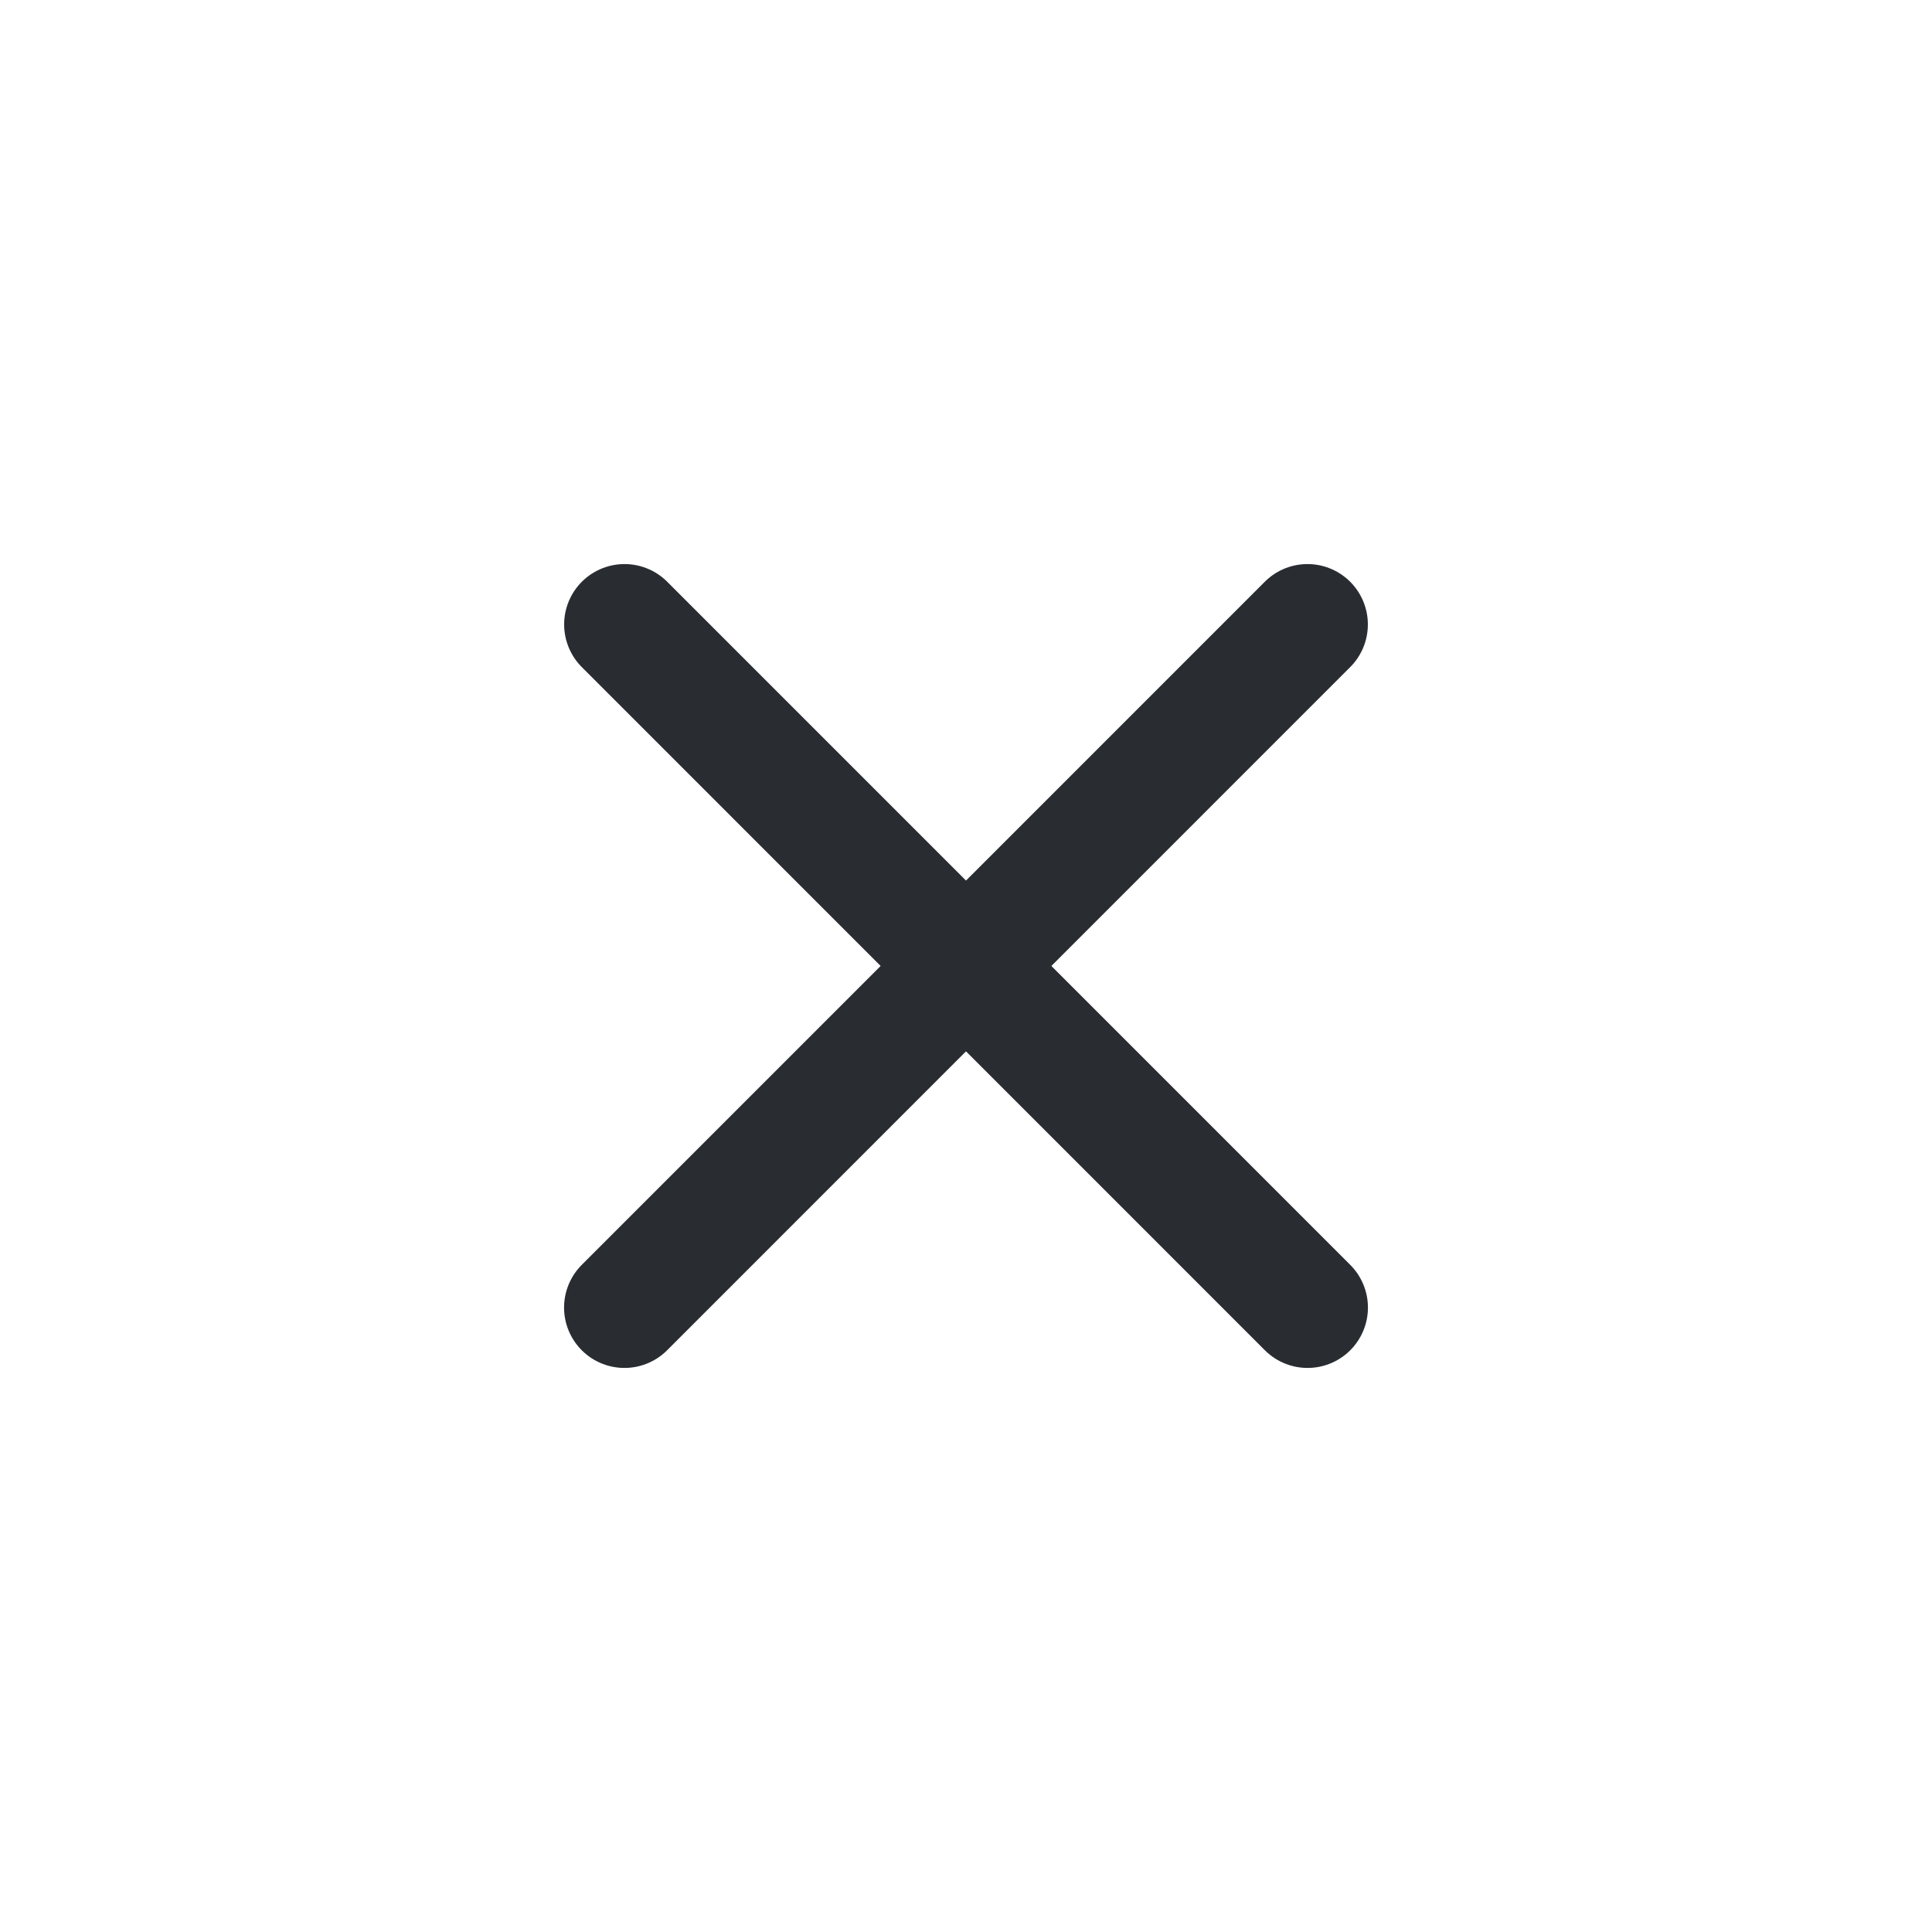
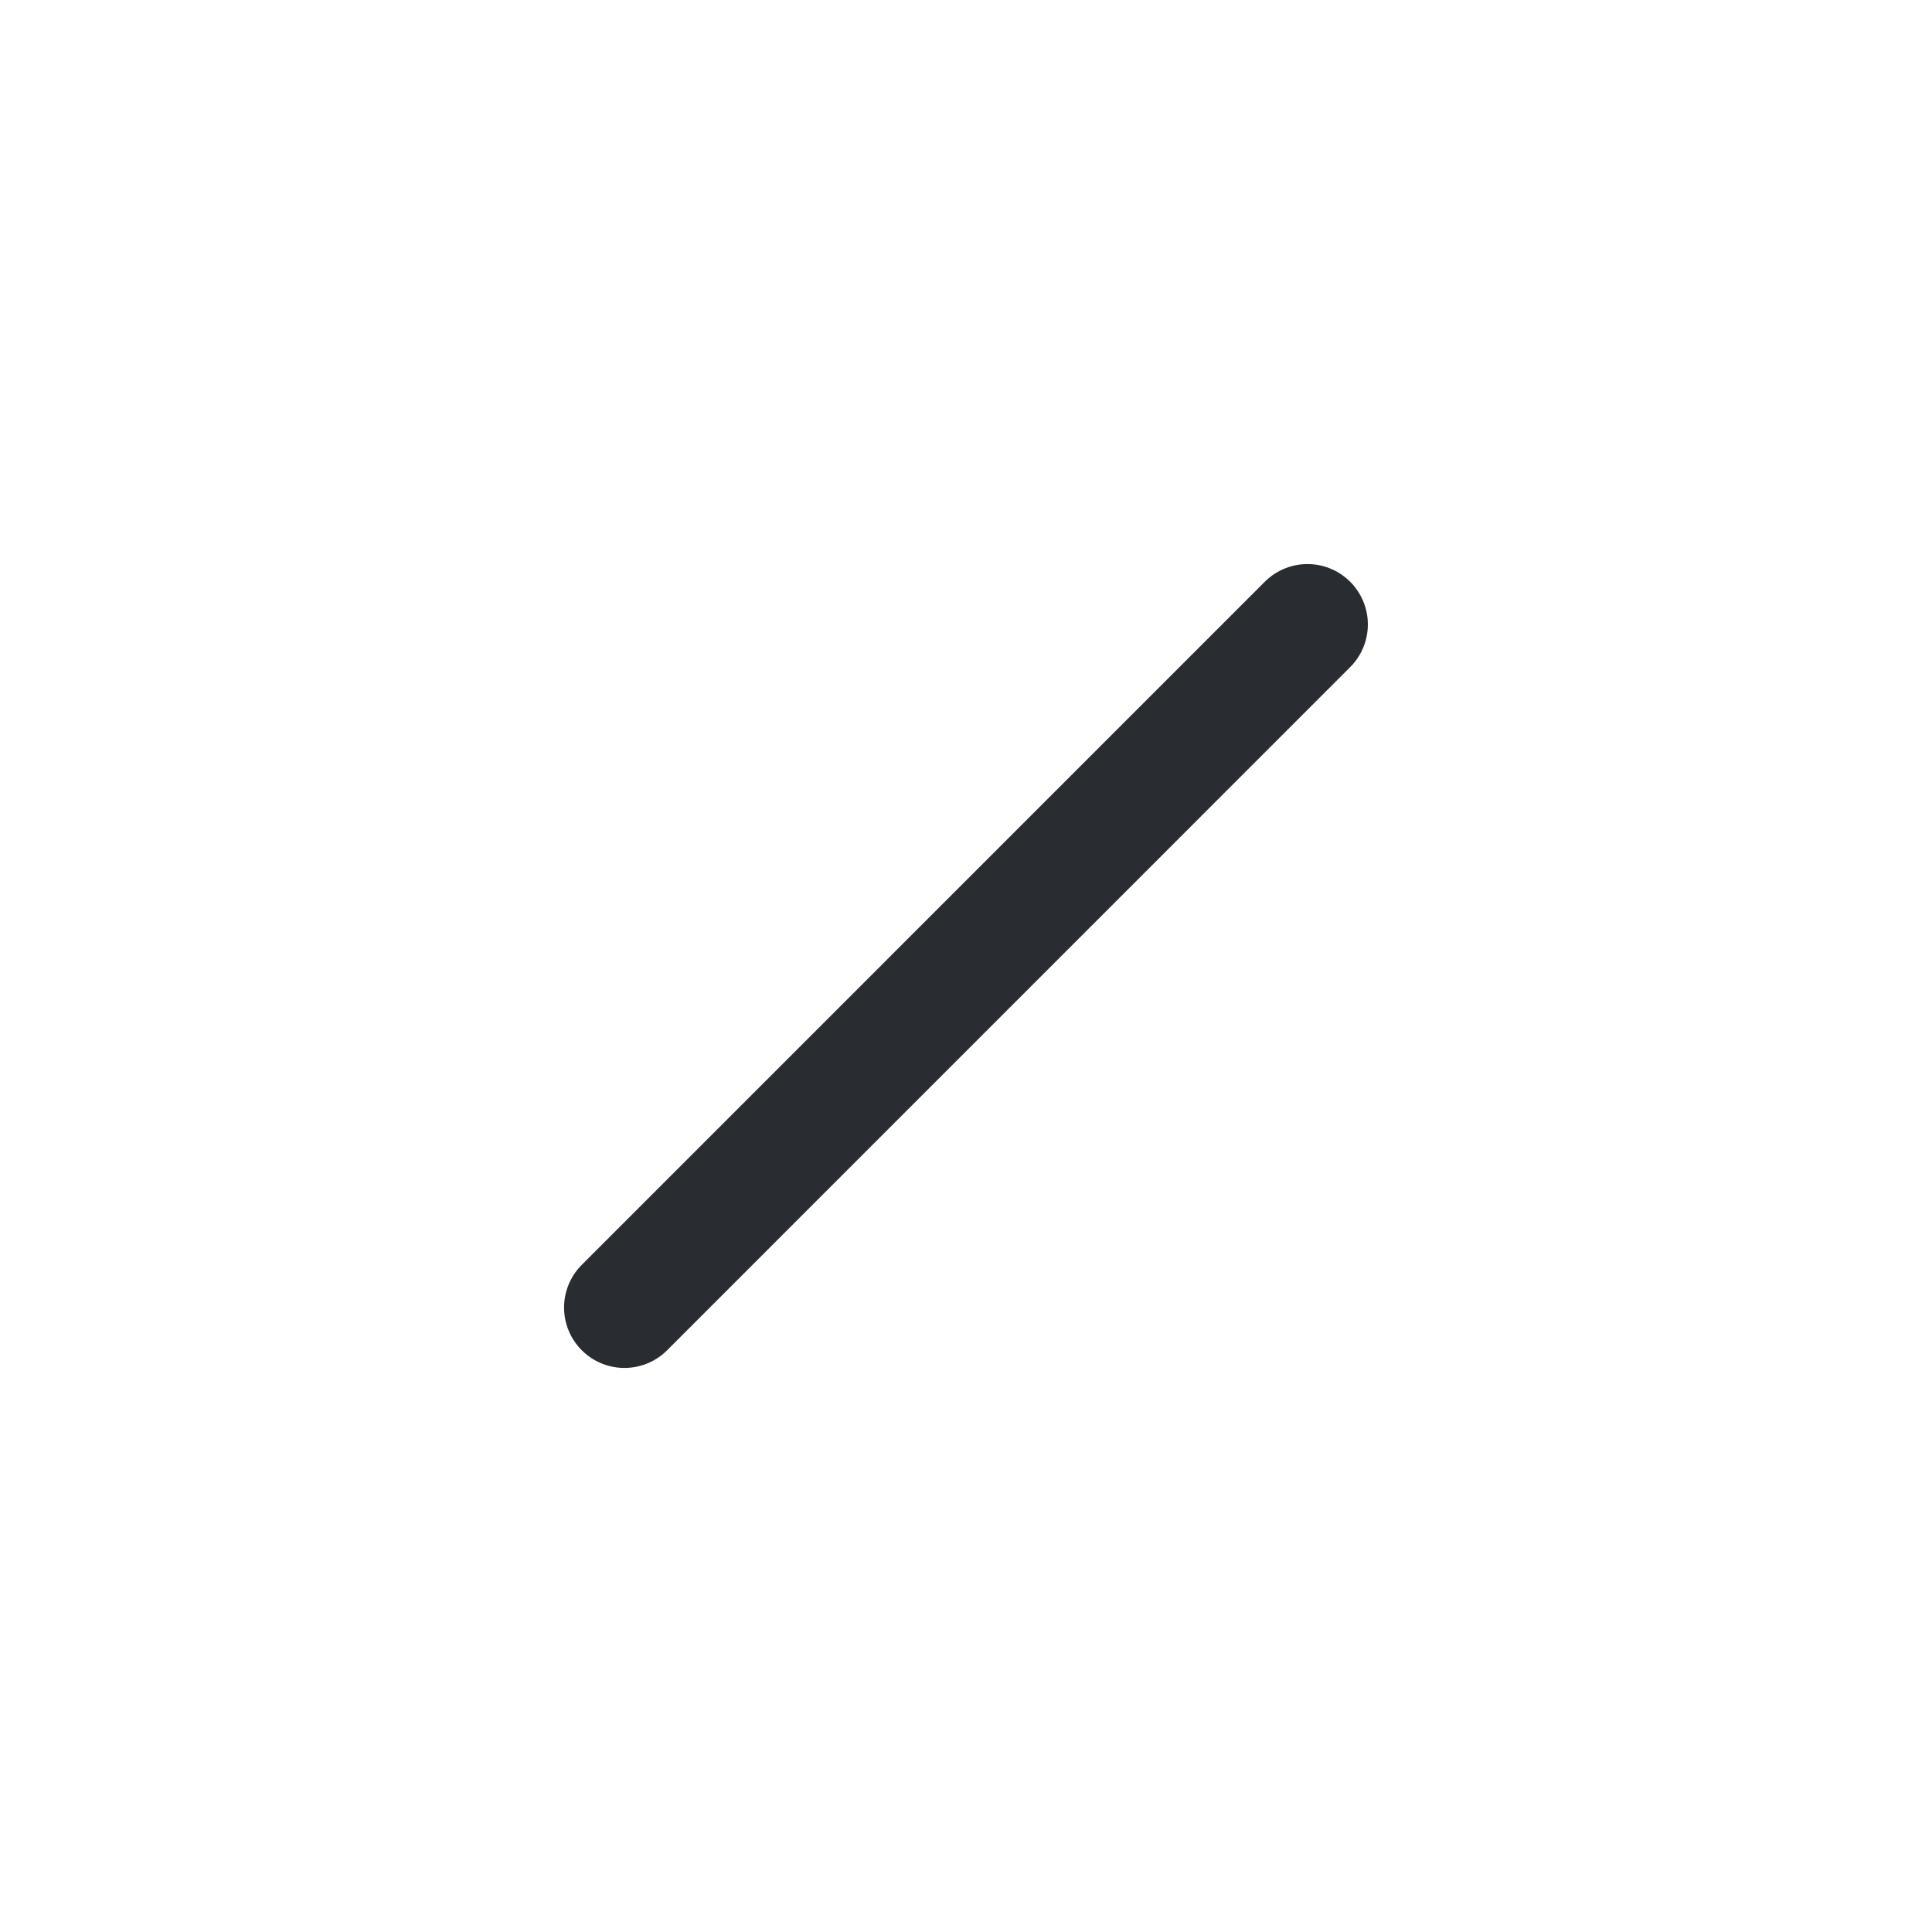
<svg xmlns="http://www.w3.org/2000/svg" width="24" height="24" viewBox="0 0 24 24" fill="none">
-   <path d="M7.758 7.757L16.243 16.243" stroke="#292D32" stroke-width="1.5" stroke-linecap="round" stroke-linejoin="round" />
  <path d="M7.757 16.243L16.242 7.757" stroke="#292D32" stroke-width="1.5" stroke-linecap="round" stroke-linejoin="round" />
</svg>